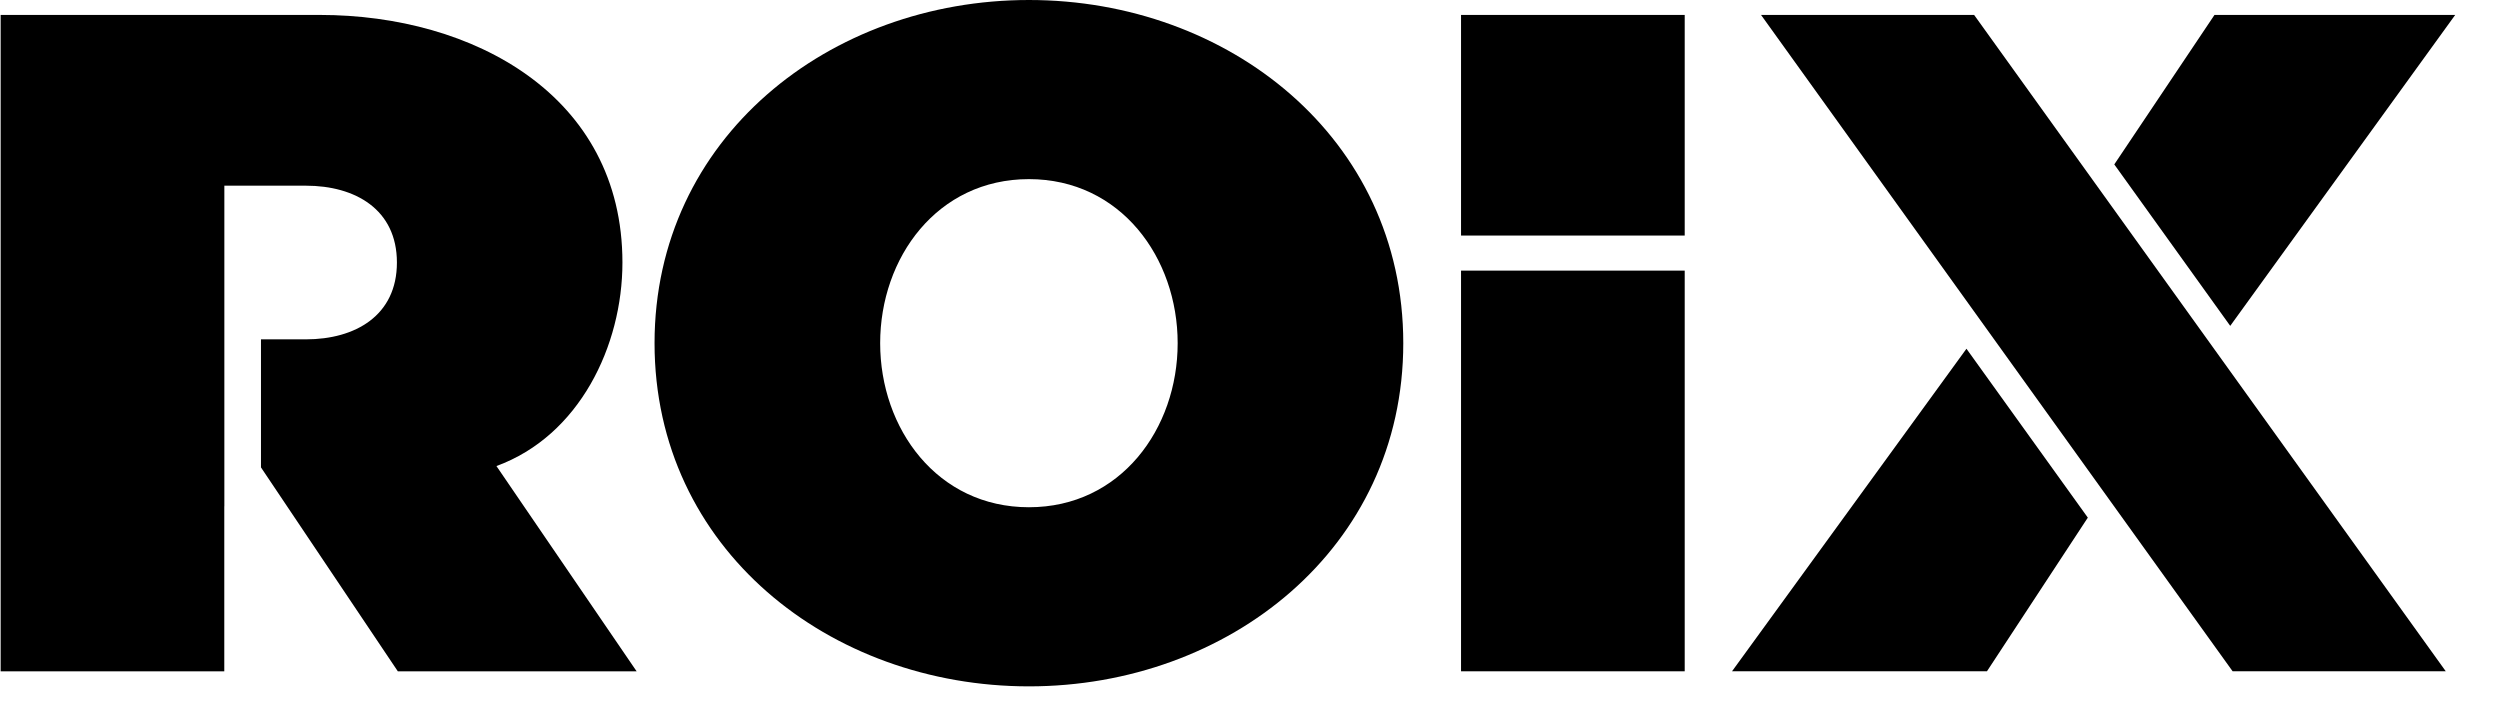
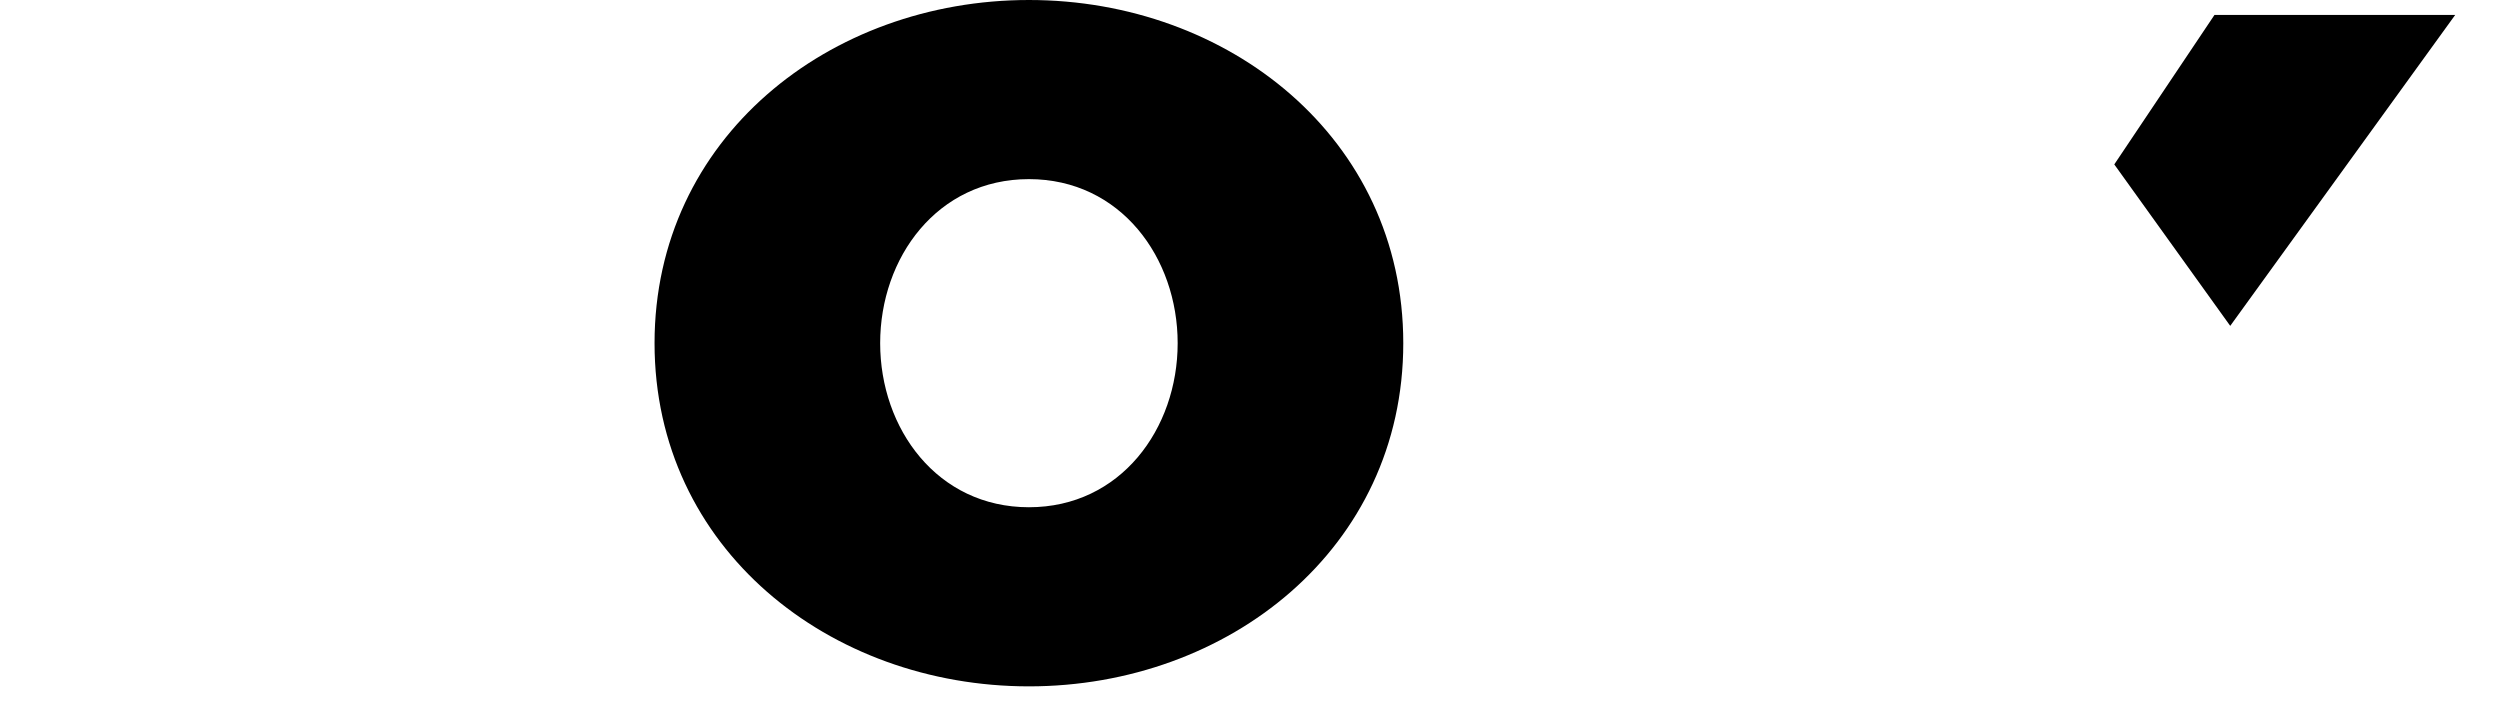
<svg xmlns="http://www.w3.org/2000/svg" width="77" height="22" viewBox="0 0 77 22" fill="none">
-   <path fill-rule="evenodd" clip-rule="evenodd" d="M6.908 15.594V20.678H0.02V0.46H9.857C14.568 0.46 19.171 2.937 19.171 8.086C19.171 10.652 17.844 13.422 15.29 14.354L19.609 20.678H12.254L8.038 14.396V10.452H9.421C10.944 10.452 12.225 9.719 12.225 8.086C12.225 6.452 10.944 5.719 9.421 5.719H6.91V15.596L6.908 15.594Z" fill="black" />
  <path fill-rule="evenodd" clip-rule="evenodd" d="M31.691 15.623C34.515 15.623 36.272 13.204 36.272 10.57C36.272 7.936 34.514 5.517 31.691 5.517C28.866 5.517 27.109 7.936 27.109 10.57C27.109 13.204 28.867 15.623 31.691 15.623ZM31.691 21.14C25.553 21.14 20.16 16.897 20.16 10.57C20.16 4.243 25.552 0 31.691 0C37.828 0 43.221 4.243 43.221 10.57C43.221 16.897 37.829 21.14 31.691 21.14Z" fill="black" />
-   <path fill-rule="evenodd" clip-rule="evenodd" d="M54.24 0.46H60.803L75.33 20.676H68.765L54.24 0.46Z" fill="black" />
-   <path fill-rule="evenodd" clip-rule="evenodd" d="M64.305 15.943L61.198 20.676H53.346L60.567 10.741L64.305 15.943Z" fill="black" />
-   <path d="M51.889 8.335H45V20.676H51.889V8.335Z" fill="black" />
-   <path d="M51.889 0.46H45V7.255H51.889V0.46Z" fill="black" />
  <path fill-rule="evenodd" clip-rule="evenodd" d="M65.12 5.064L68.206 0.46H75.62L68.691 10.037L65.12 5.064Z" fill="black" />
</svg>